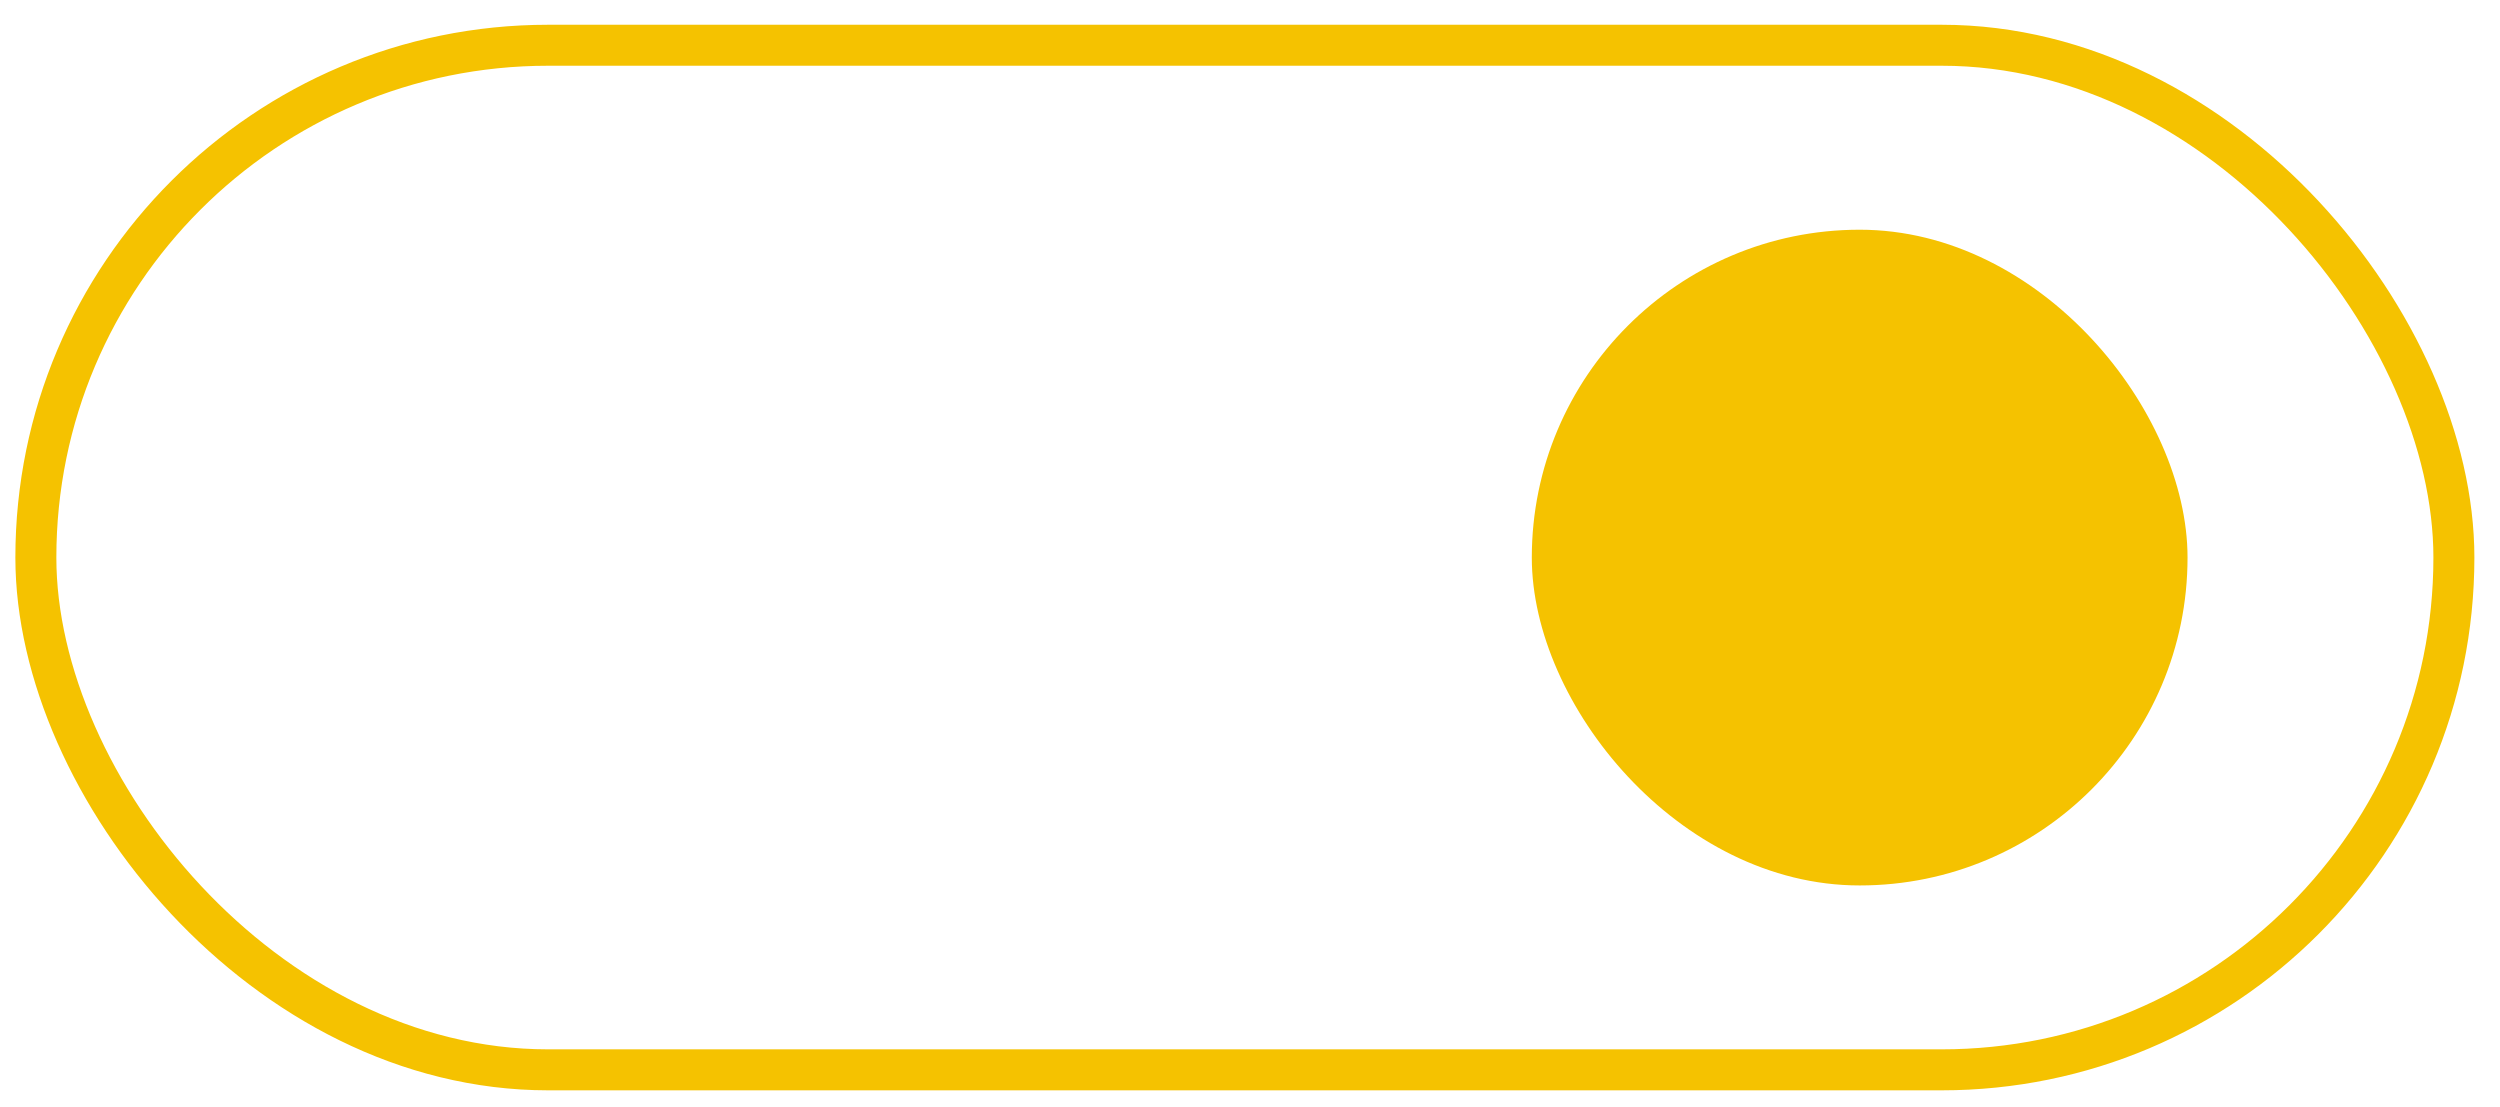
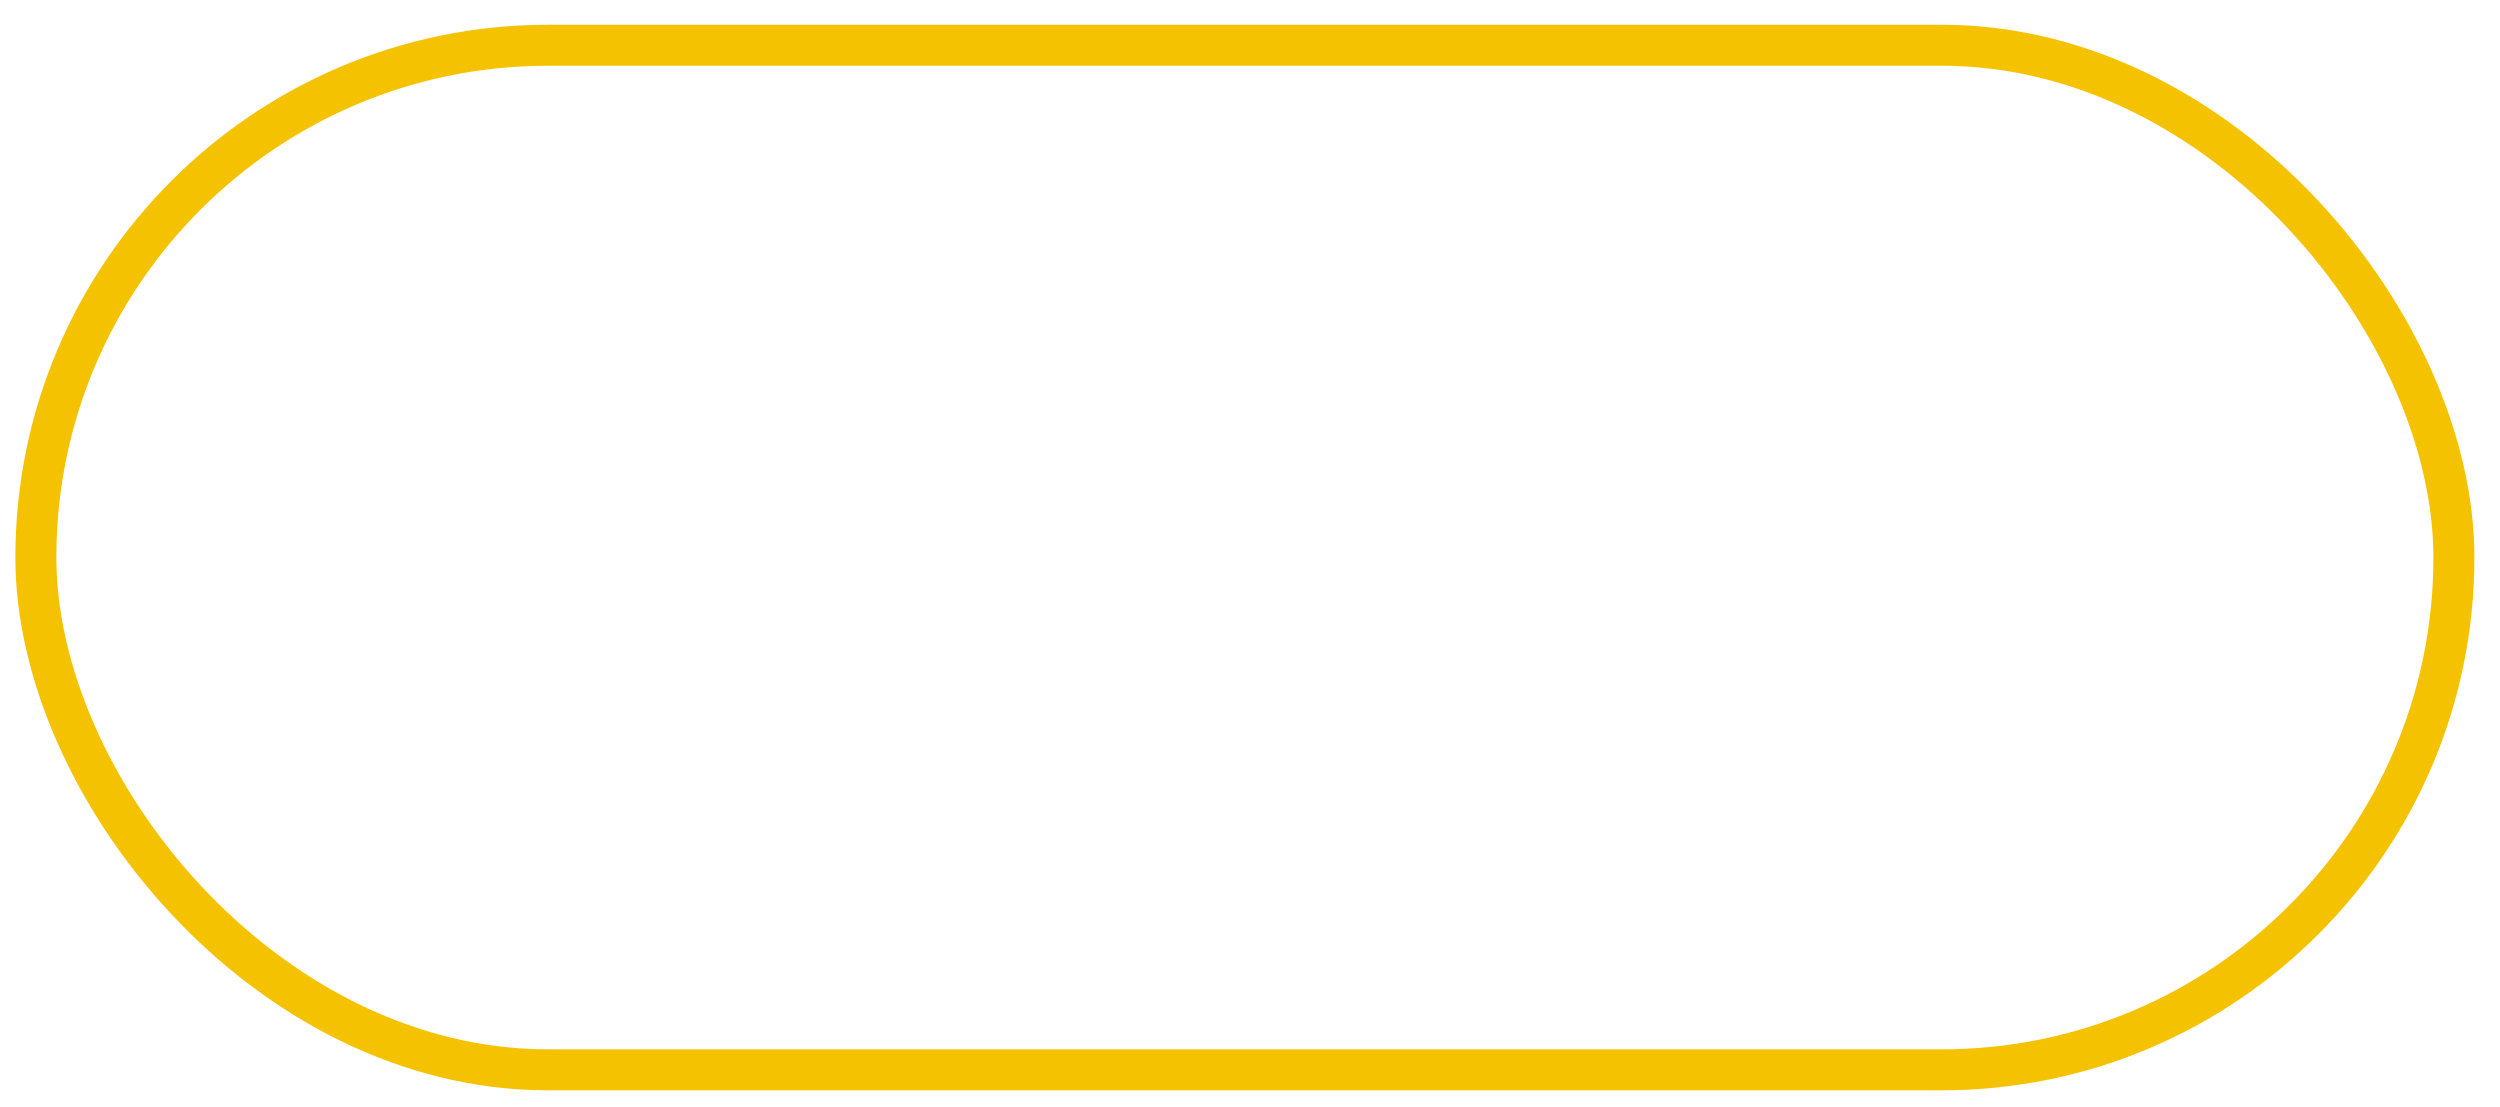
<svg xmlns="http://www.w3.org/2000/svg" width="61" height="27" viewBox="0 0 61 27" fill="none">
  <rect x="0.875" y="1.104" width="59" height="25" rx="12.5" stroke="#F5C200" />
-   <rect x="37.376" y="5.605" width="16" height="16" rx="8" fill="#F5C200" />
</svg>